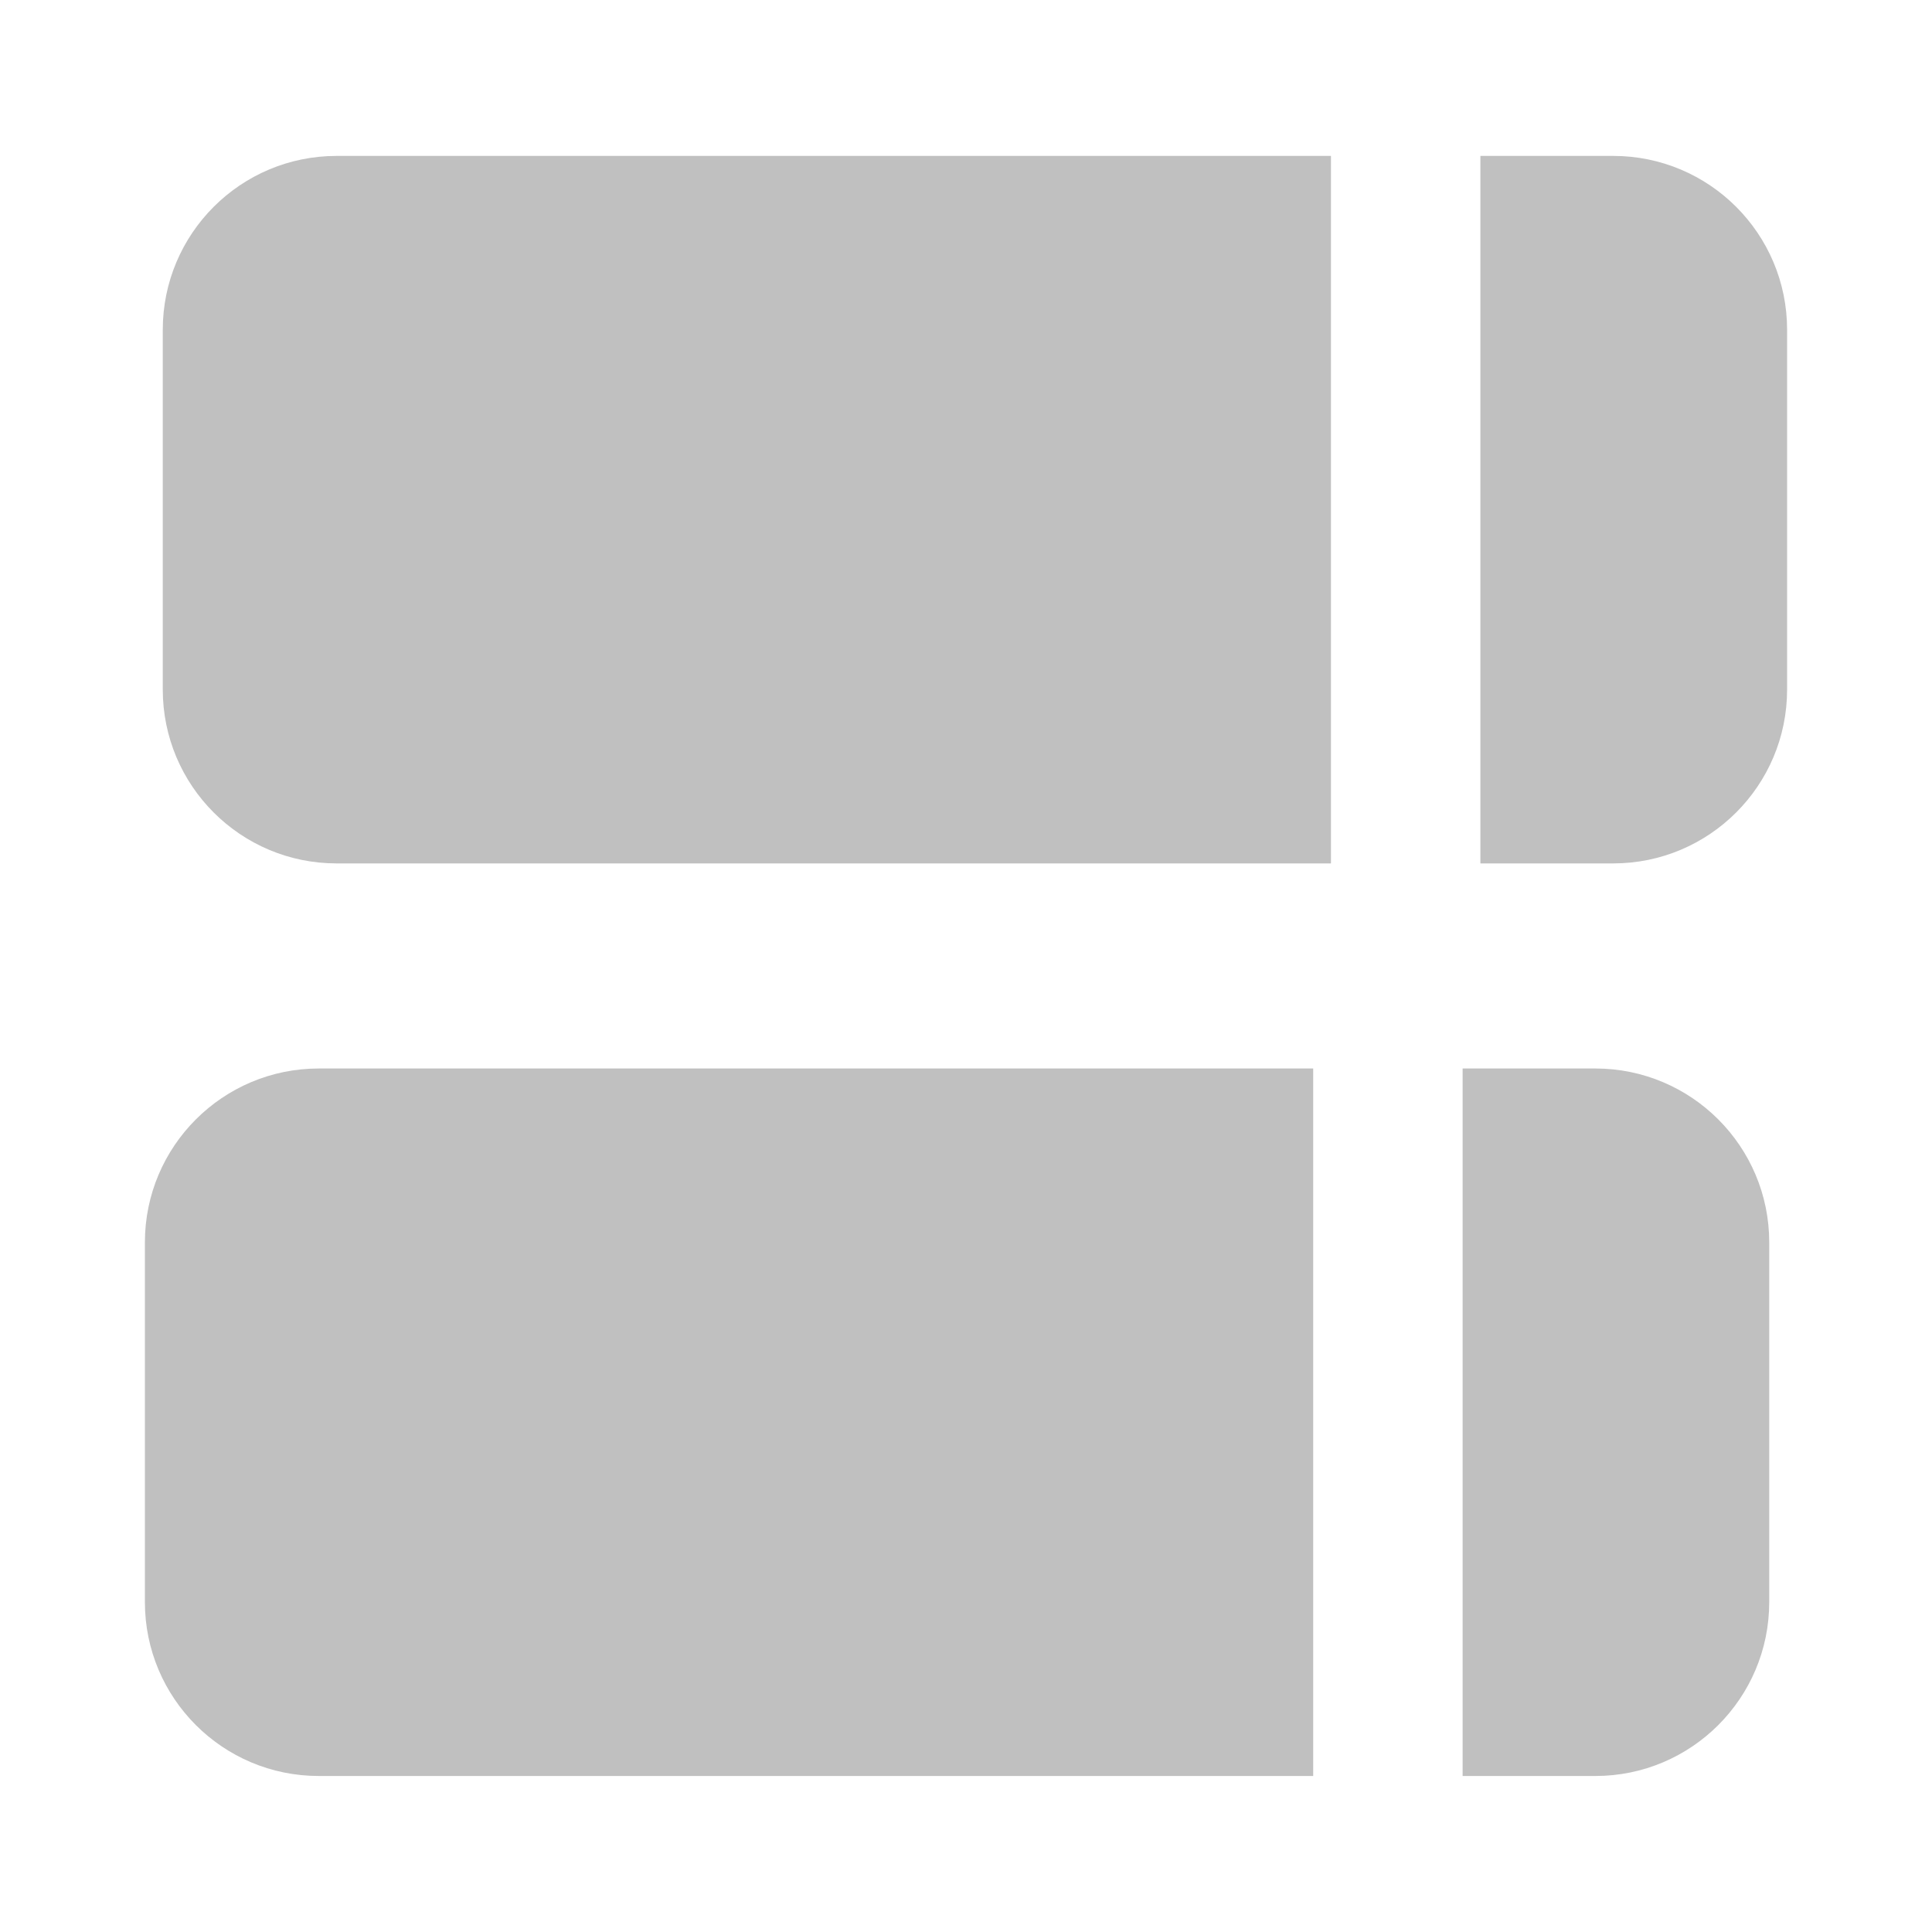
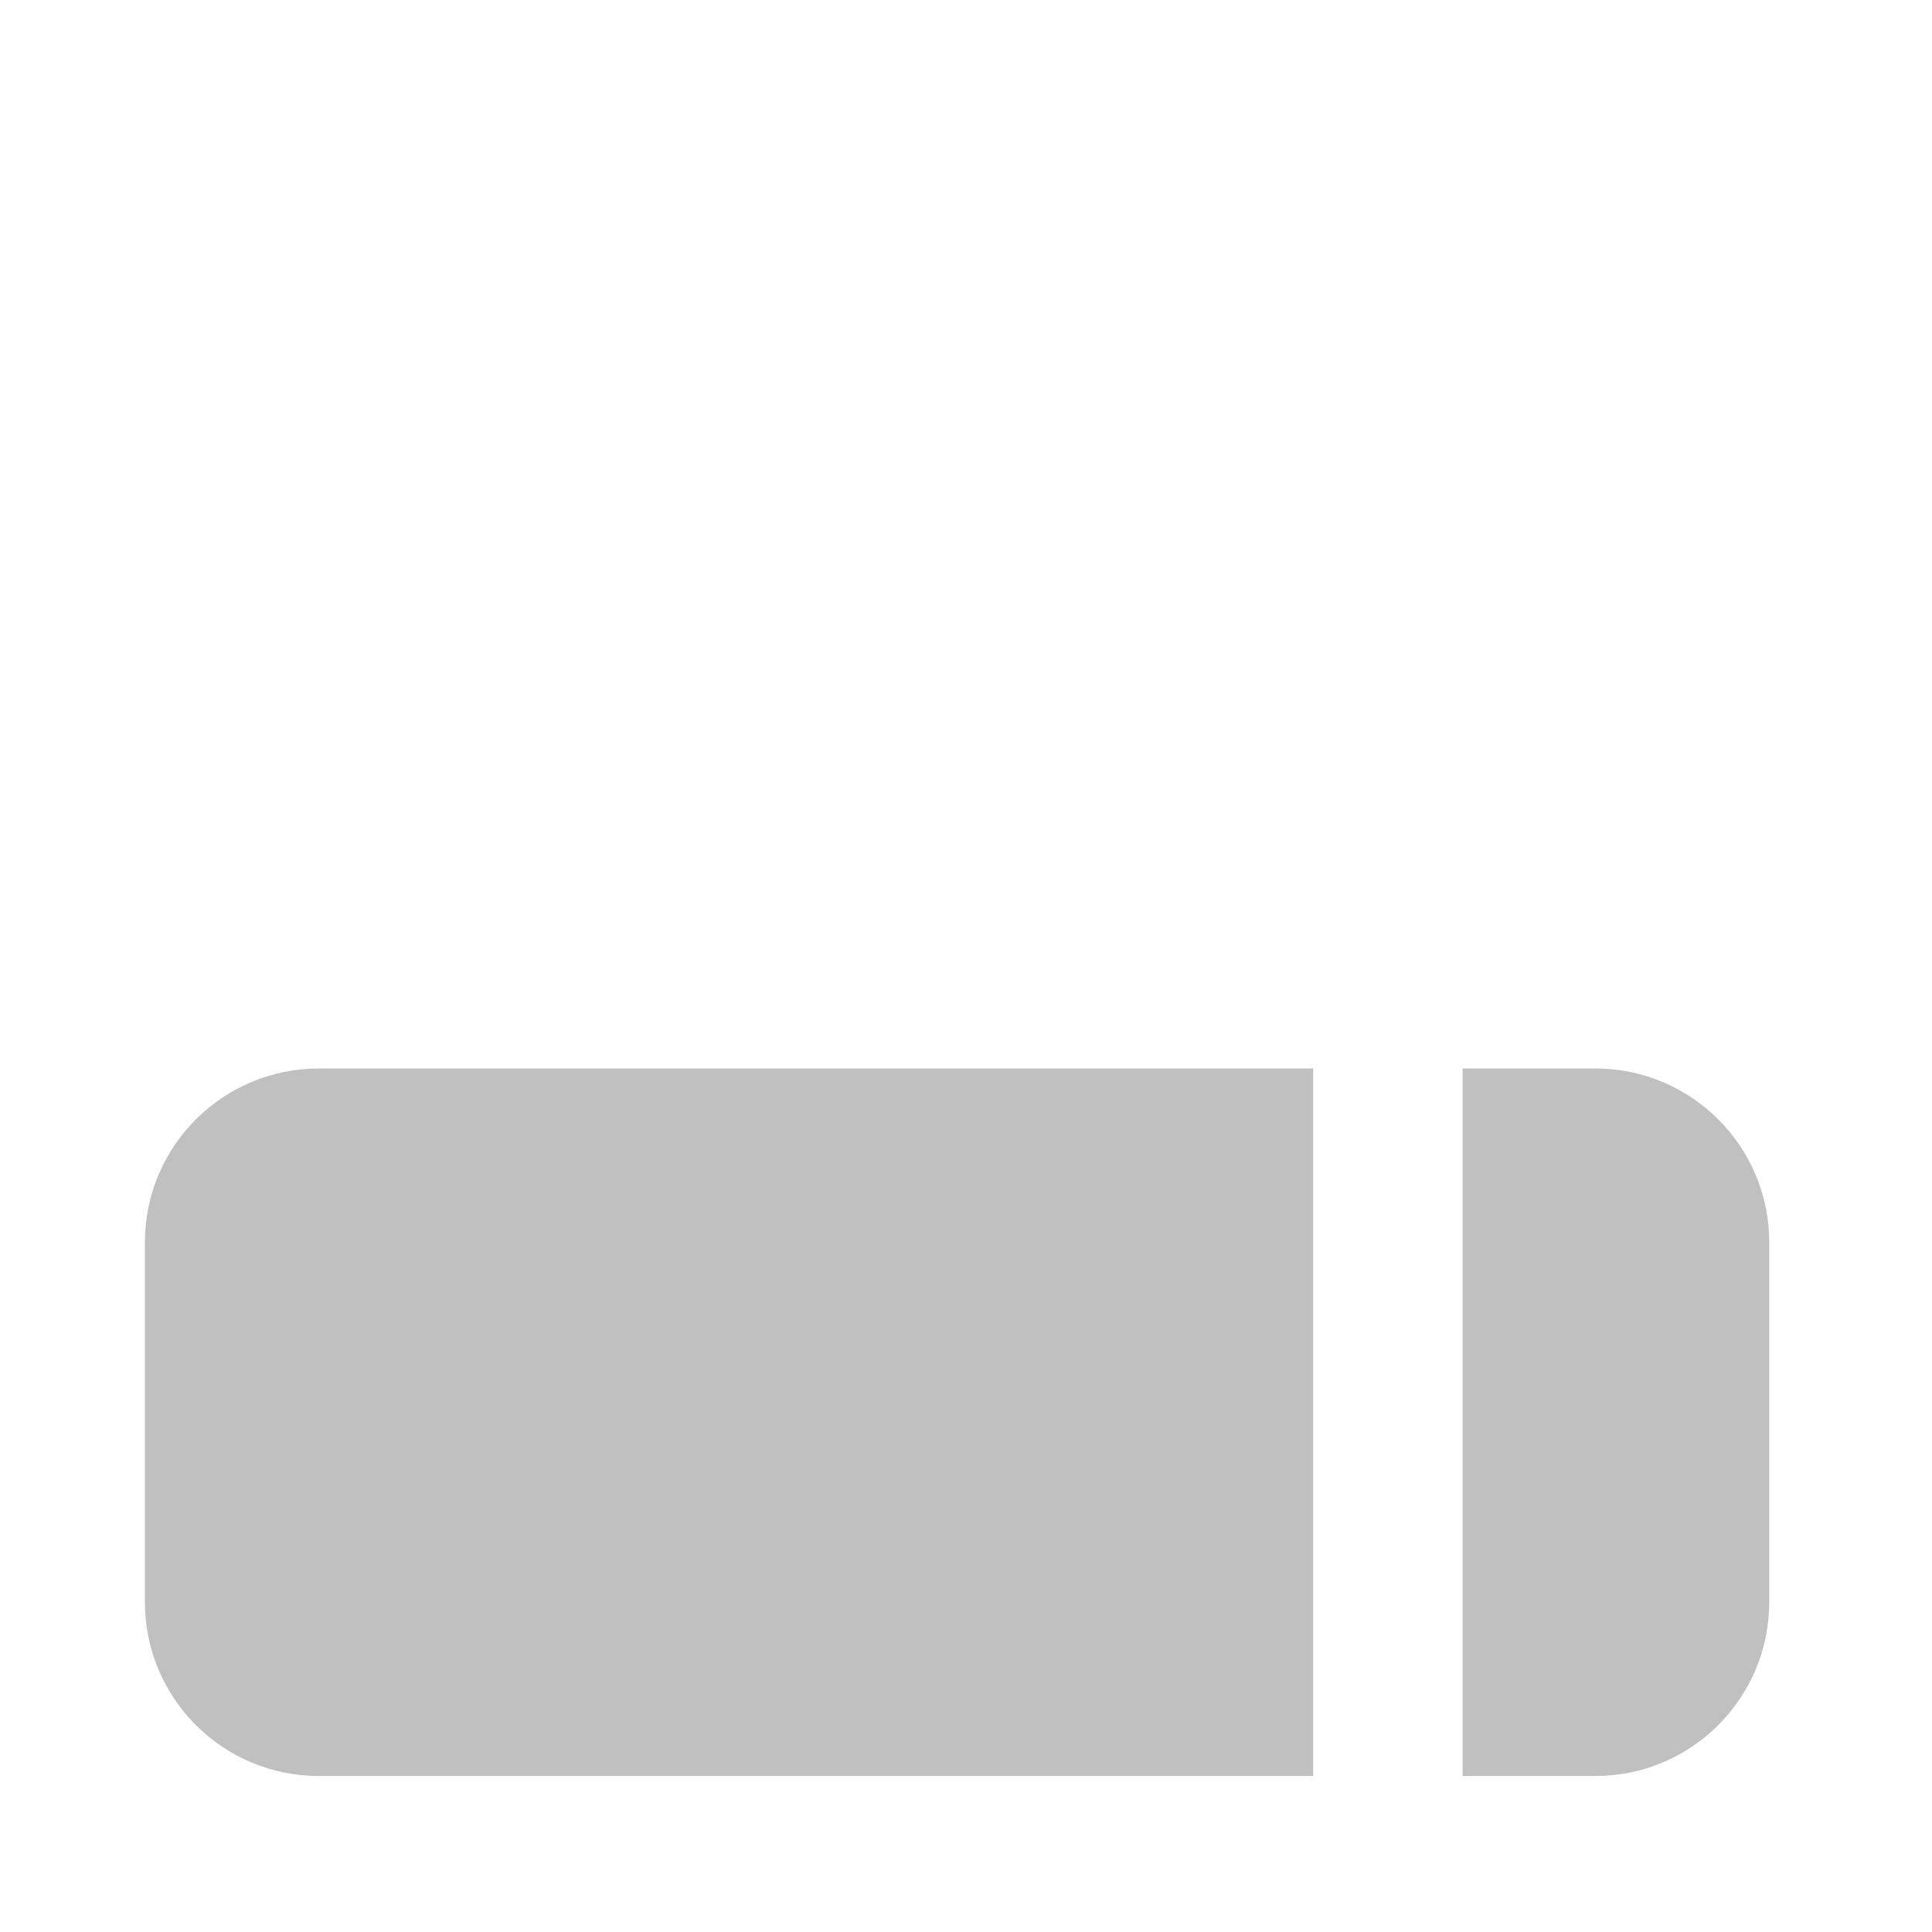
<svg xmlns="http://www.w3.org/2000/svg" width="20" height="20" viewBox="0 0 20 20" fill="none">
-   <path d="M3.485 1.614C2.49 1.614 1.685 2.42 1.685 3.414V7.138C1.685 8.132 2.49 8.938 3.485 8.938H13.778V1.614H3.485Z" fill="#C0C0C0" />
-   <path d="M16.7 1.614H15.325V8.938H16.7C17.694 8.938 18.5 8.132 18.5 7.138V3.414C18.5 2.42 17.694 1.614 16.7 1.614Z" fill="#C0C0C0" />
  <path d="M1.5 12.861C1.5 11.867 2.306 11.061 3.3 11.061H13.594V18.385H3.3C2.306 18.385 1.5 17.579 1.5 16.585V12.861Z" fill="#C0C0C0" />
  <path d="M16.515 11.061H15.141V18.385H16.515C17.509 18.385 18.315 17.579 18.315 16.585V12.861C18.315 11.867 17.509 11.061 16.515 11.061Z" fill="#C0C0C0" />
</svg>